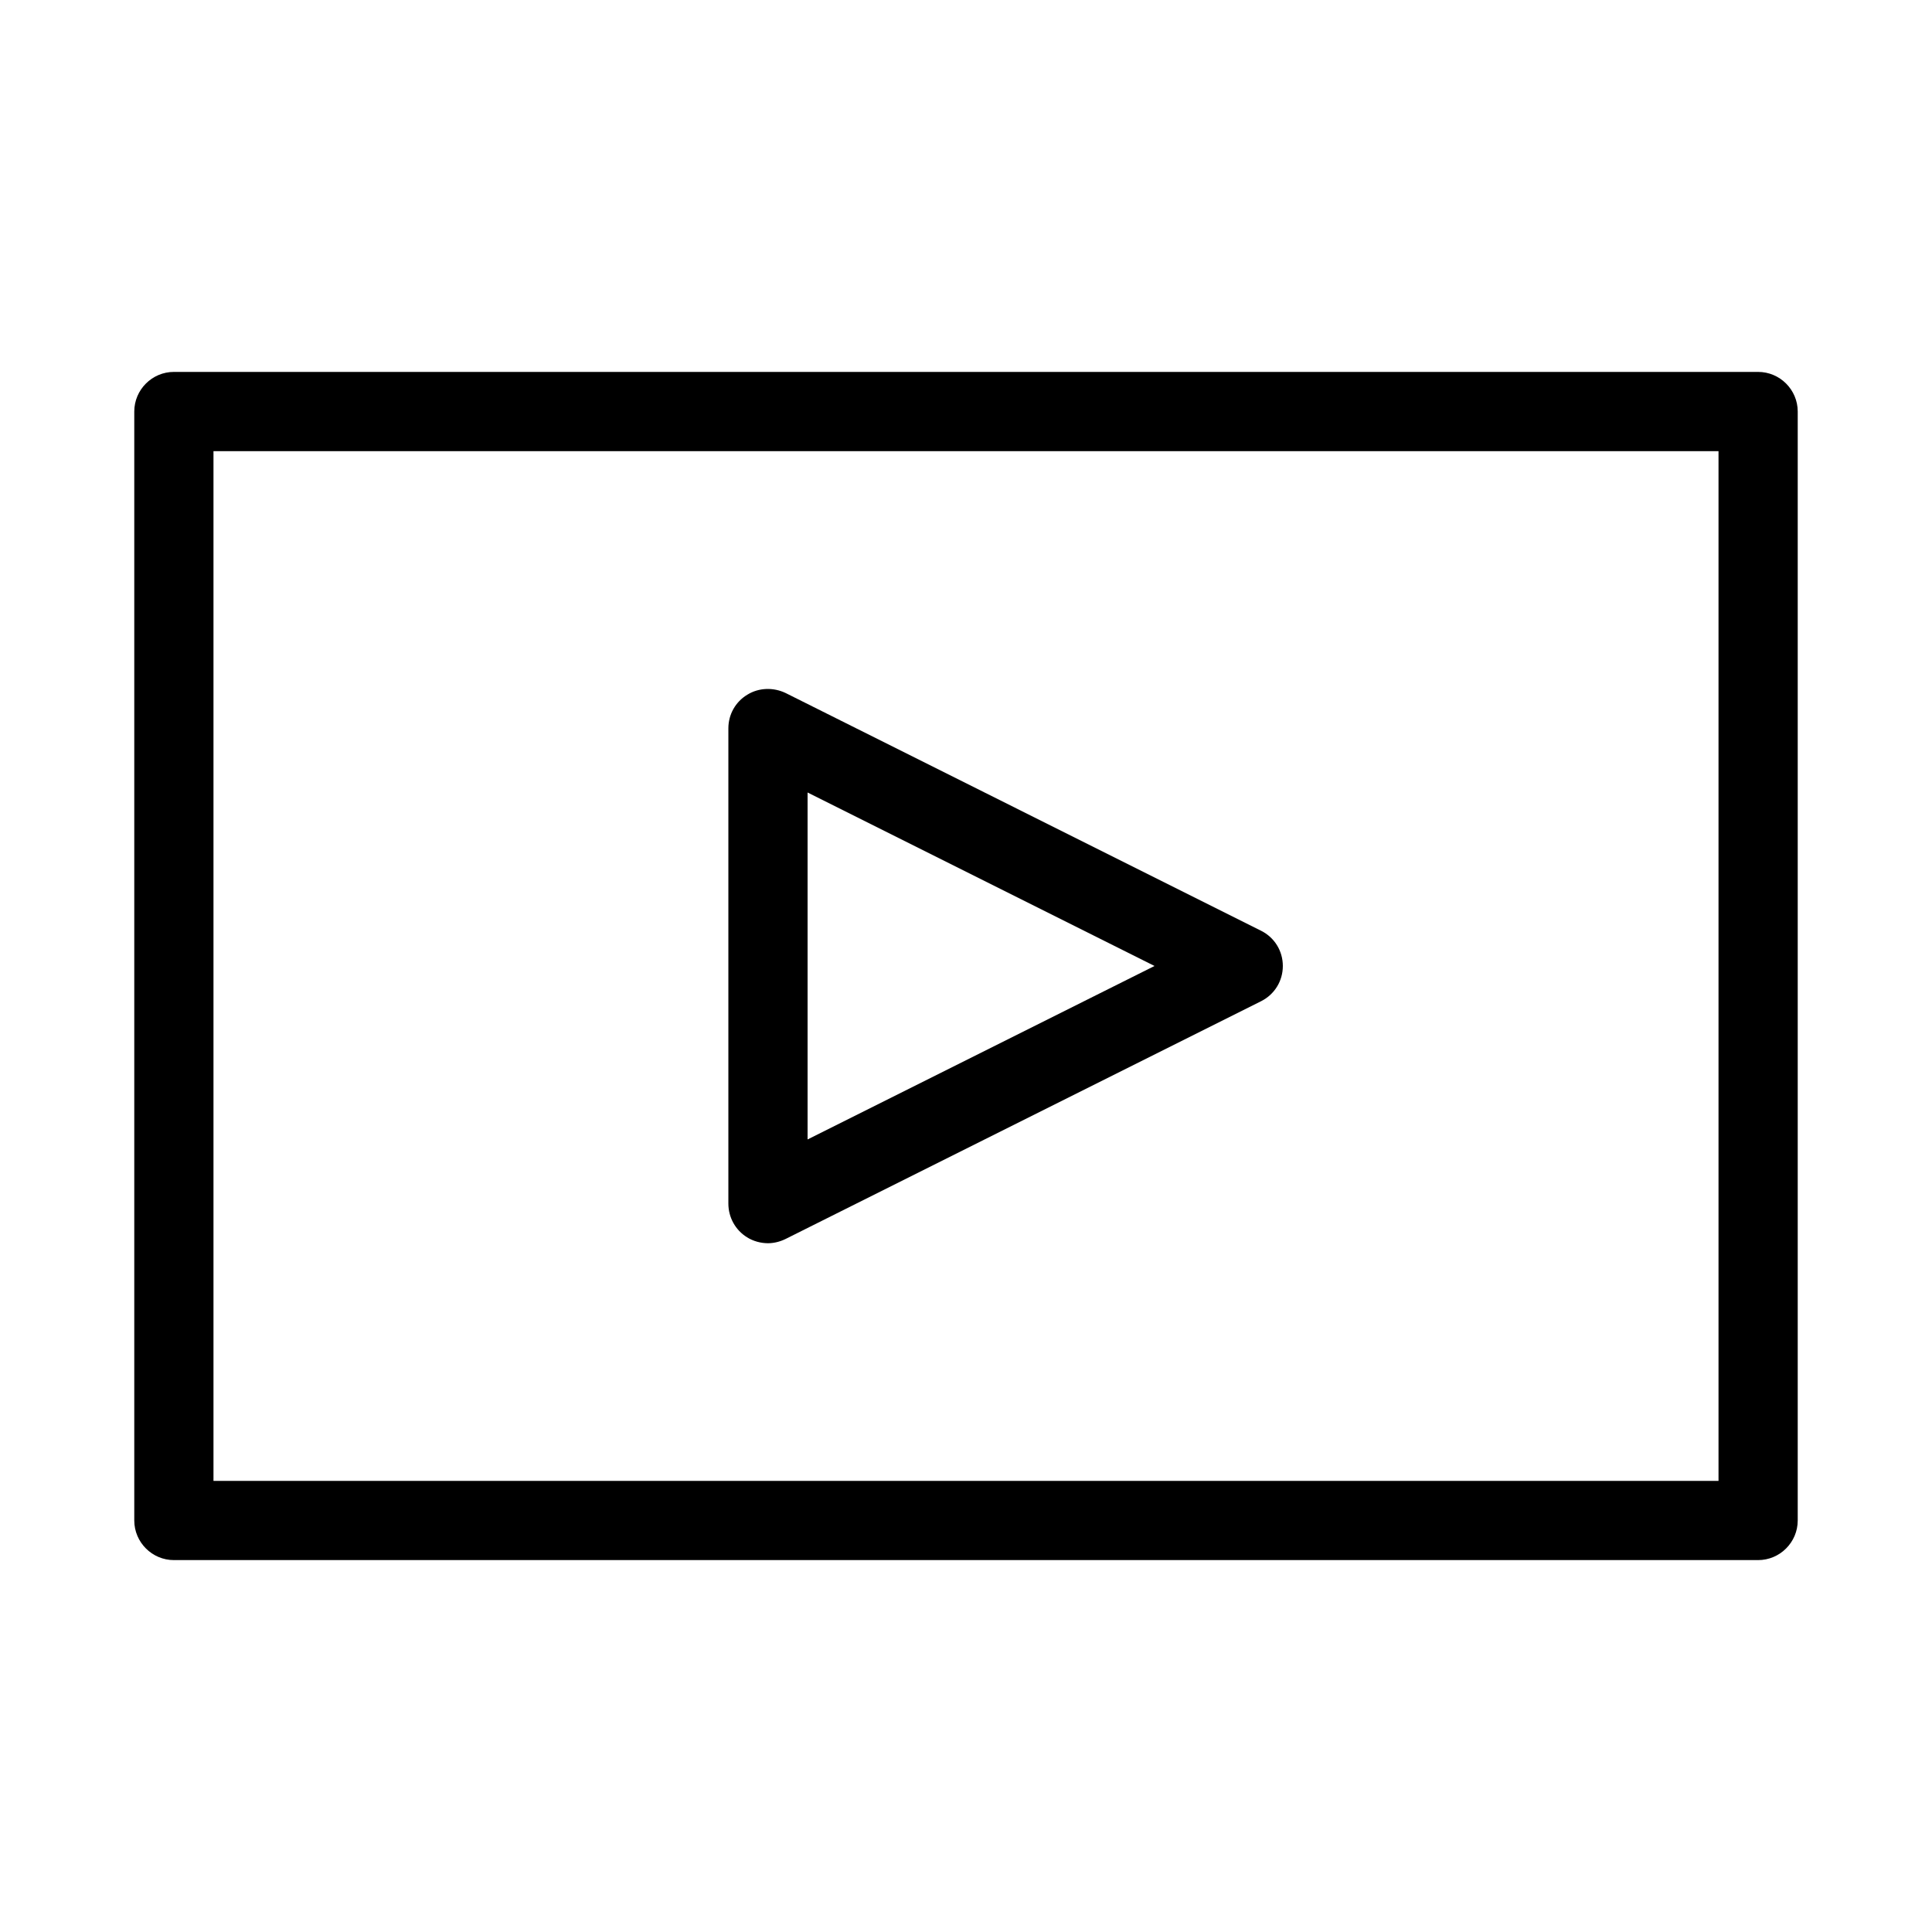
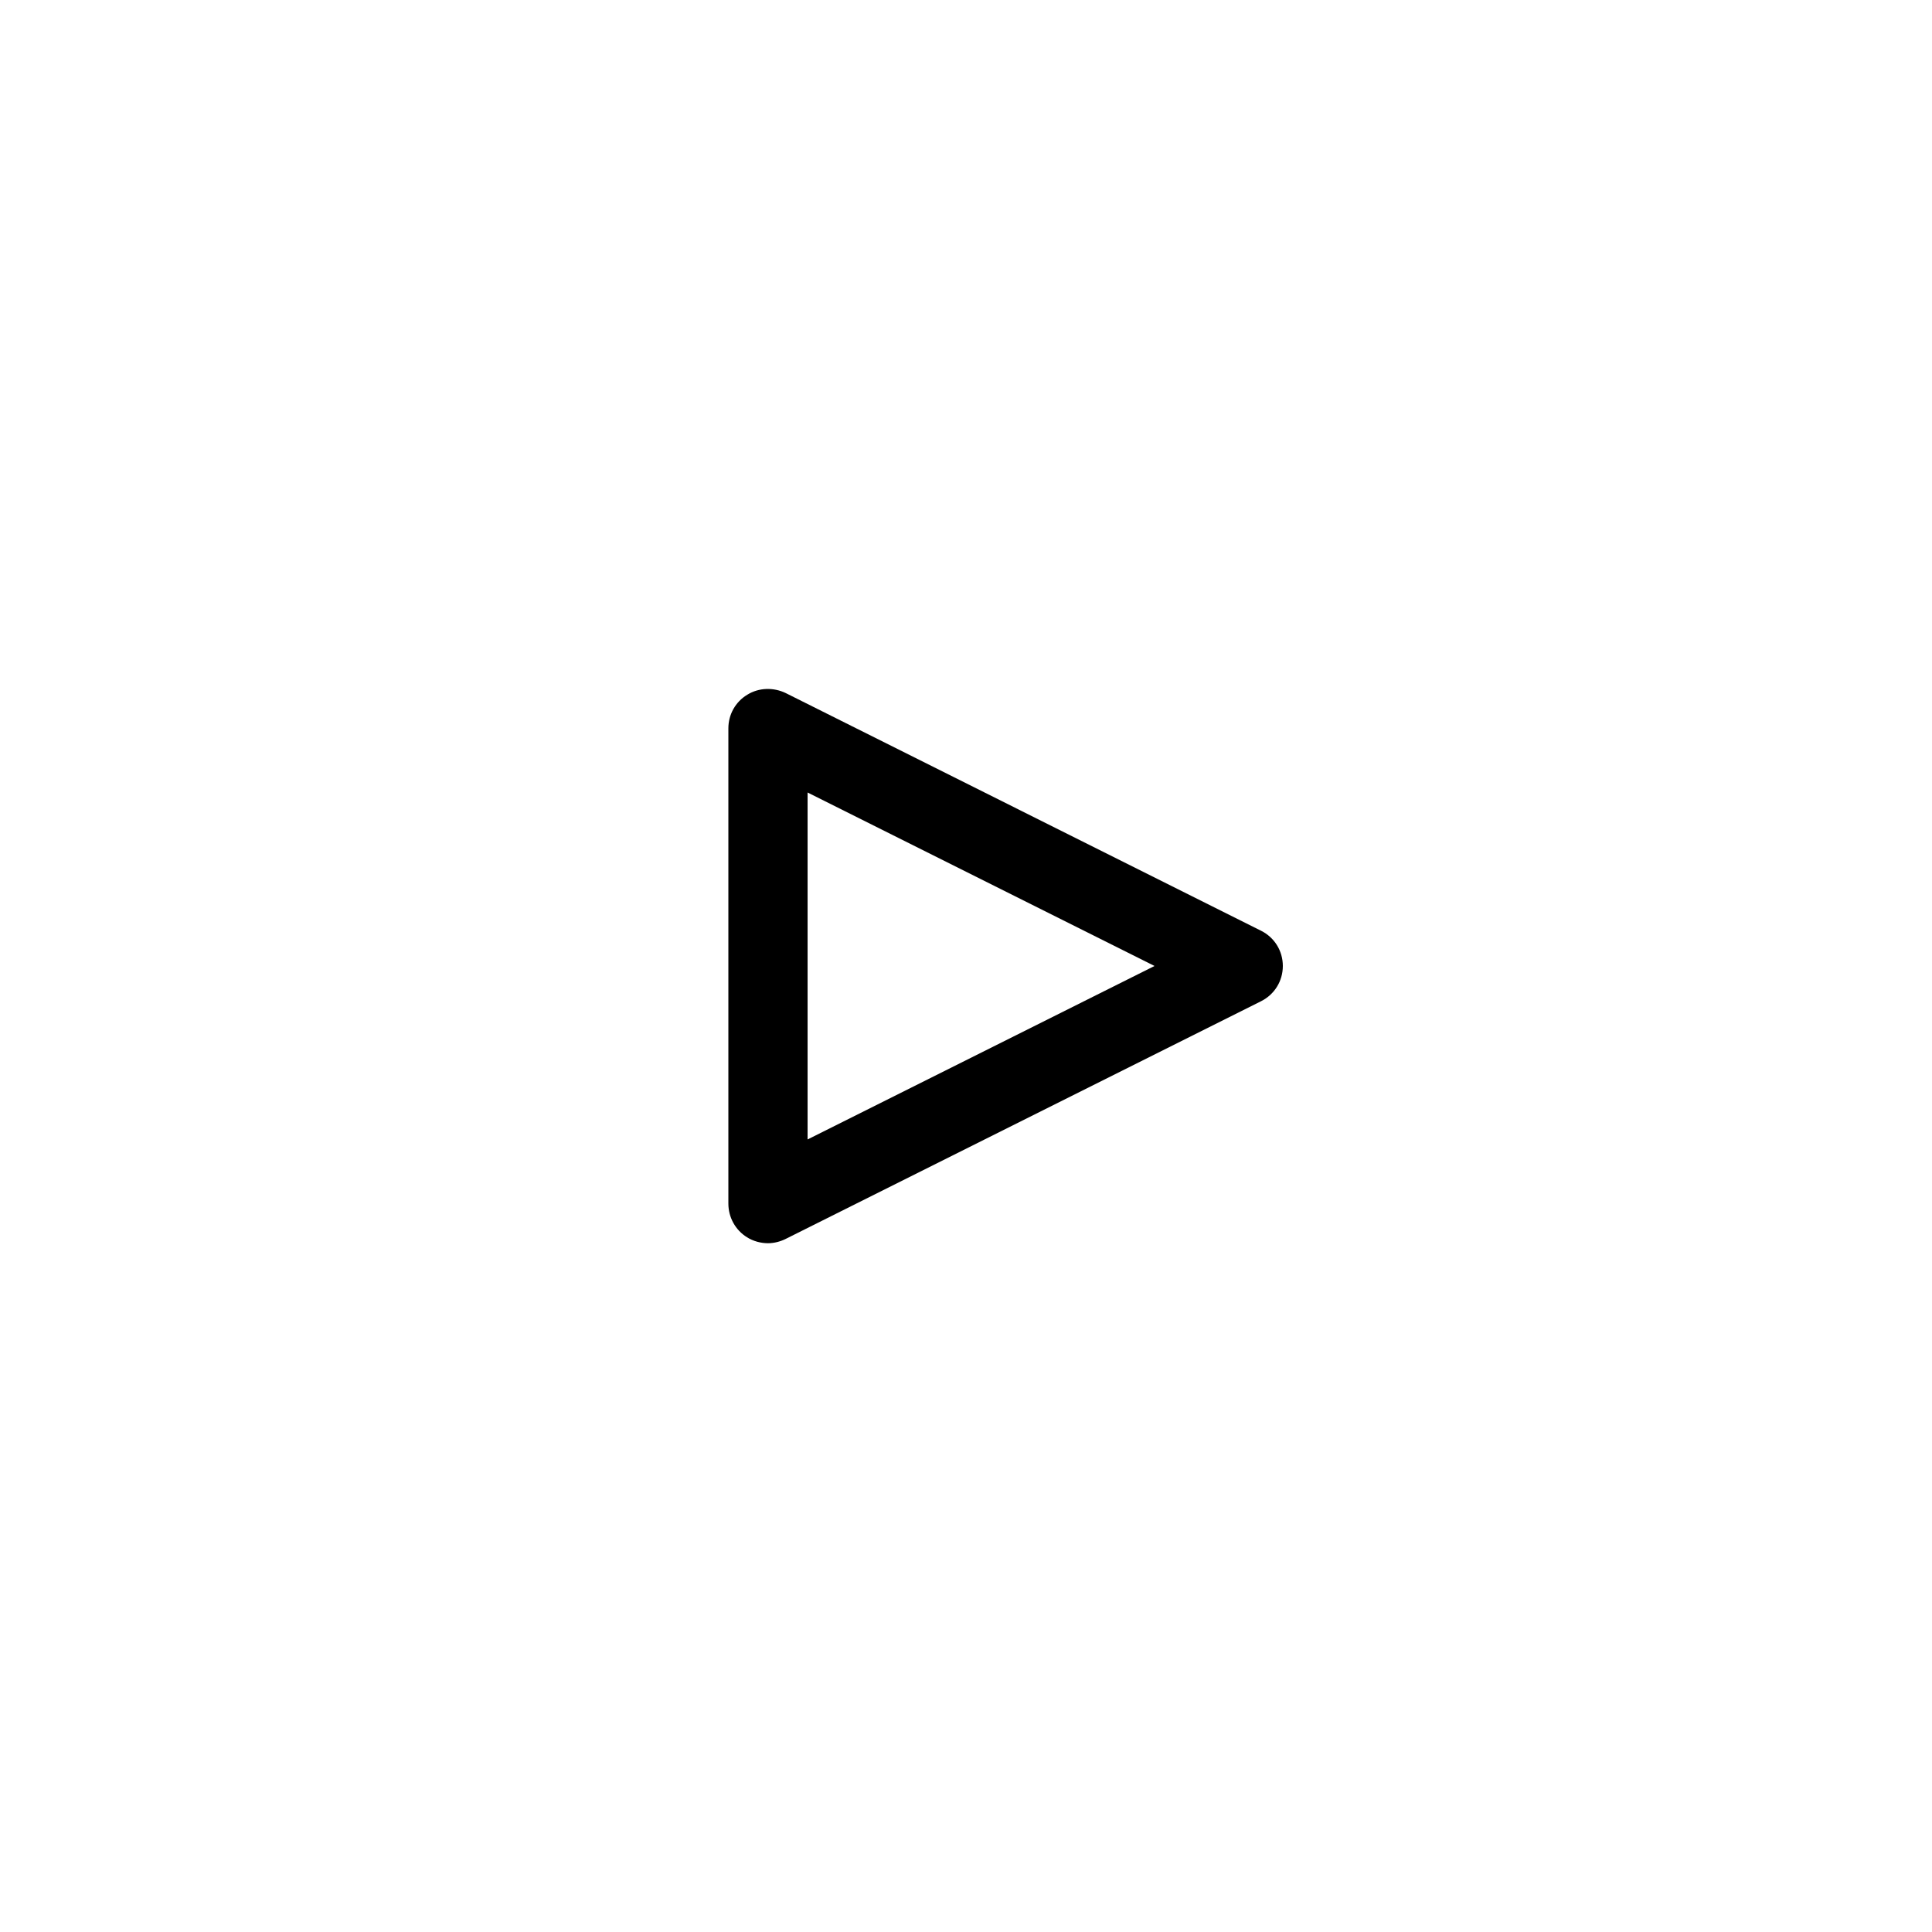
<svg xmlns="http://www.w3.org/2000/svg" fill="#000000" width="800px" height="800px" version="1.1" viewBox="144 144 512 512">
  <g>
-     <path d="m609.92 242.56h-419.84c-5.773 0-10.496 4.723-10.496 10.496v293.89c0 5.773 4.723 10.496 10.496 10.496h419.84c5.773 0 10.496-4.723 10.496-10.496v-293.89c0-5.773-4.723-10.496-10.496-10.496zm-10.496 293.89h-398.85v-272.89h398.85z" />
    <path d="m341.96 471.89c1.68 1.051 3.672 1.578 5.562 1.578 1.574 0 3.254-0.418 4.723-1.156l125.95-62.977c3.566-1.785 5.769-5.352 5.769-9.34s-2.203-7.559-5.773-9.34l-125.95-62.977c-3.254-1.574-7.137-1.469-10.18 0.418-3.148 1.887-5.035 5.246-5.035 8.922v125.95c0 3.672 1.887 7.031 4.934 8.918zm16.059-117.87 91.945 45.973-91.945 45.973z" />
  </g>
</svg>